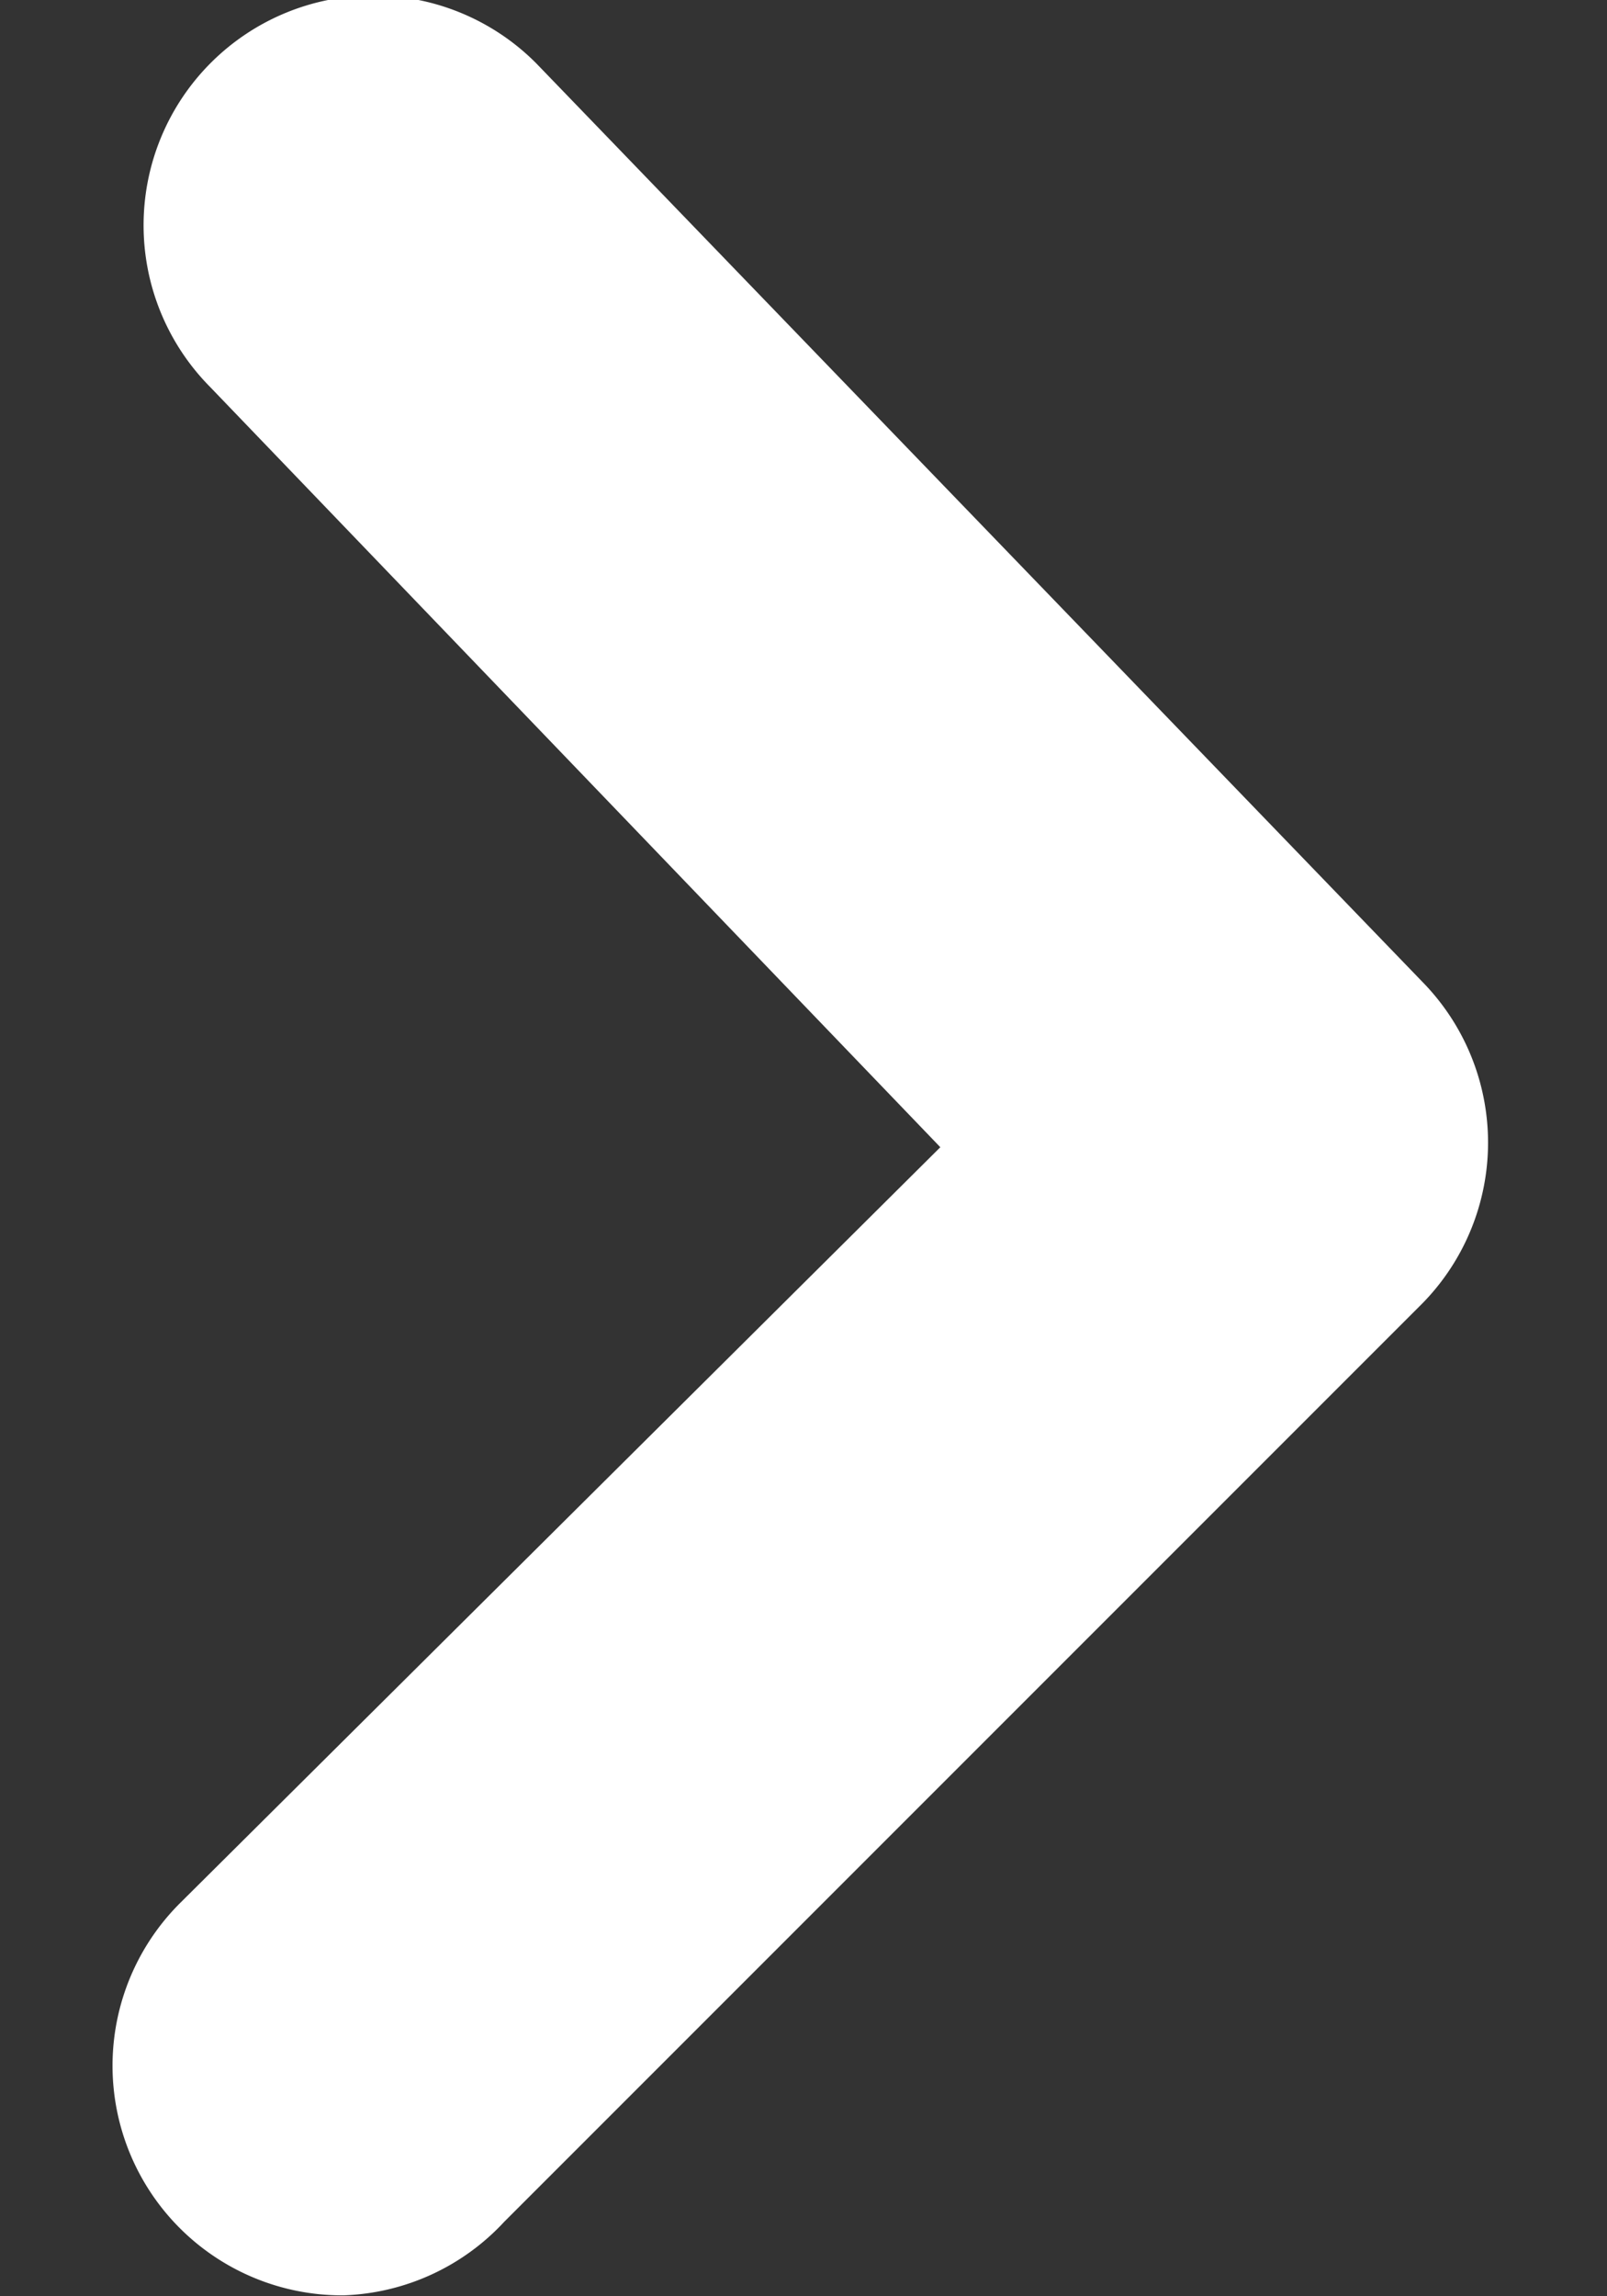
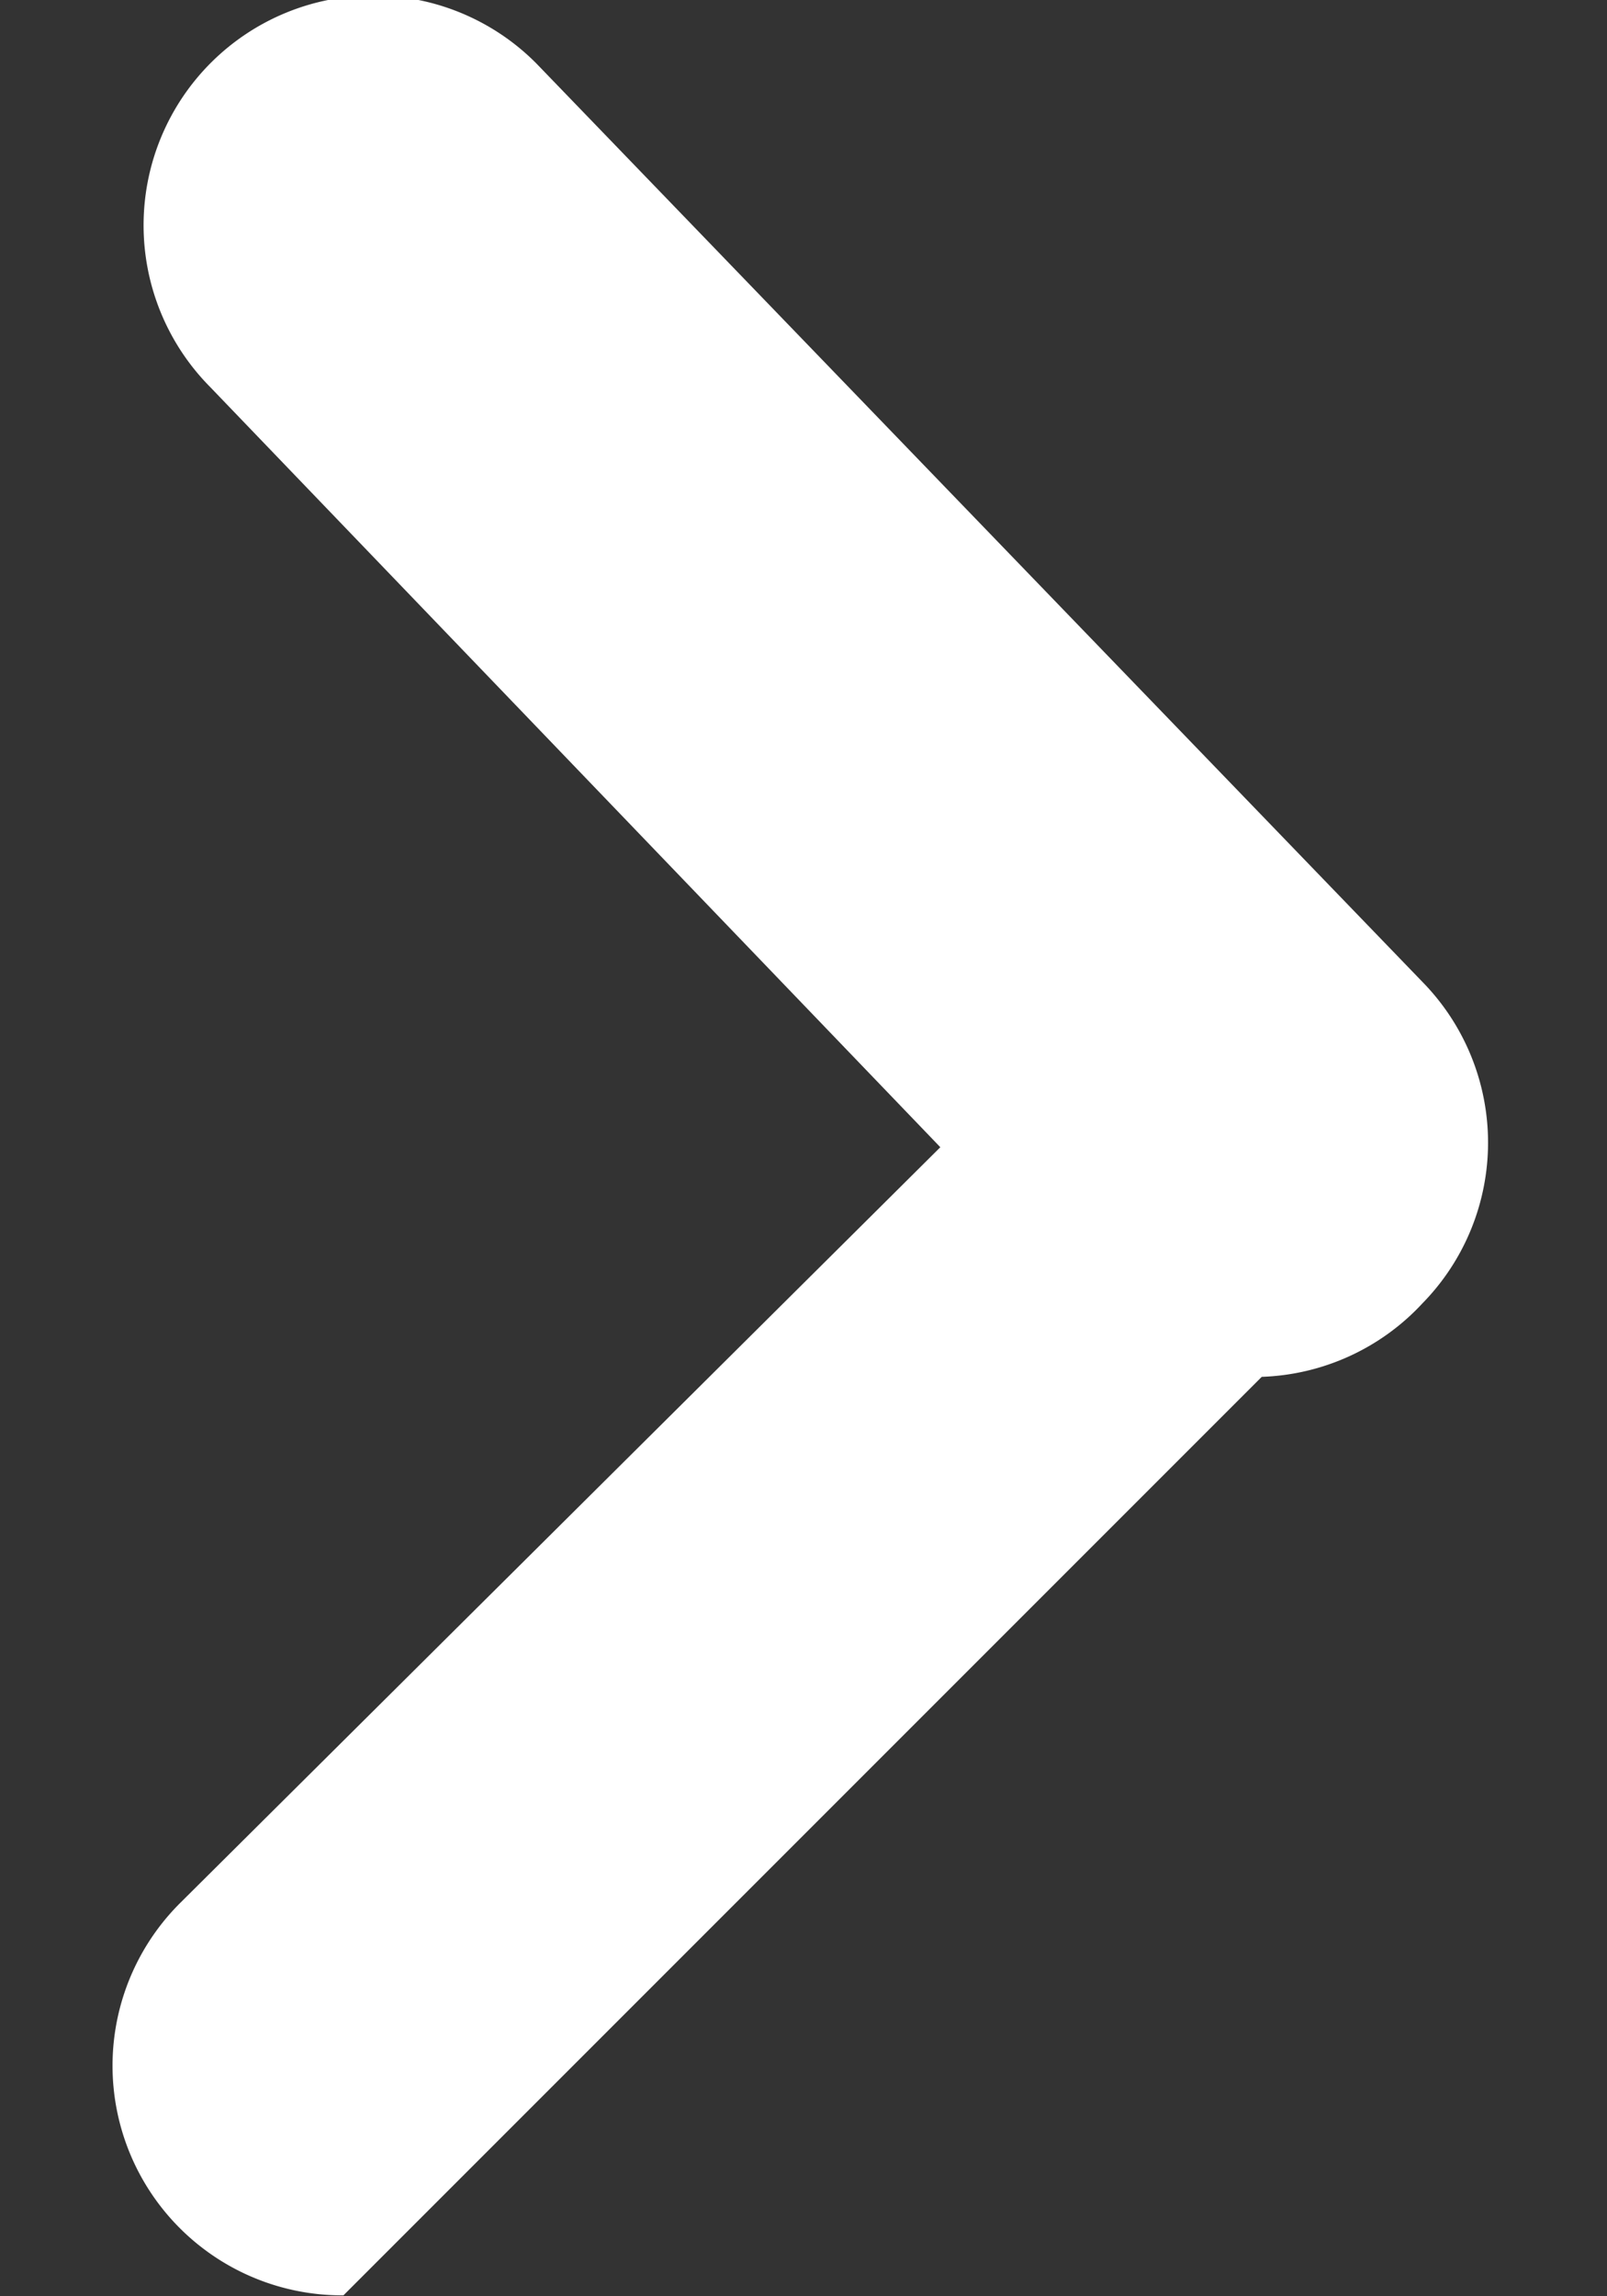
<svg xmlns="http://www.w3.org/2000/svg" width="7" height="10" viewBox="0 0 7 10">
  <rect x="0" y="0" width="7" height="10" fill="#333333" stroke="none" />
  <g>
    <g>
-       <path fill="#fff" d="M1.496 9.996a1 1 0 0 1-.71-1.71l3.31-3.29-3.18-3.31a1 1 0 1 1 1.42-1.41l3.86 4a1 1 0 0 1 0 1.4l-4 4a1 1 0 0 1-.7.32z" />
+       <path fill="#fff" d="M1.496 9.996a1 1 0 0 1-.71-1.71l3.31-3.29-3.18-3.31a1 1 0 1 1 1.42-1.41l3.86 4a1 1 0 0 1 0 1.4a1 1 0 0 1-.7.32z" />
    </g>
  </g>
</svg>